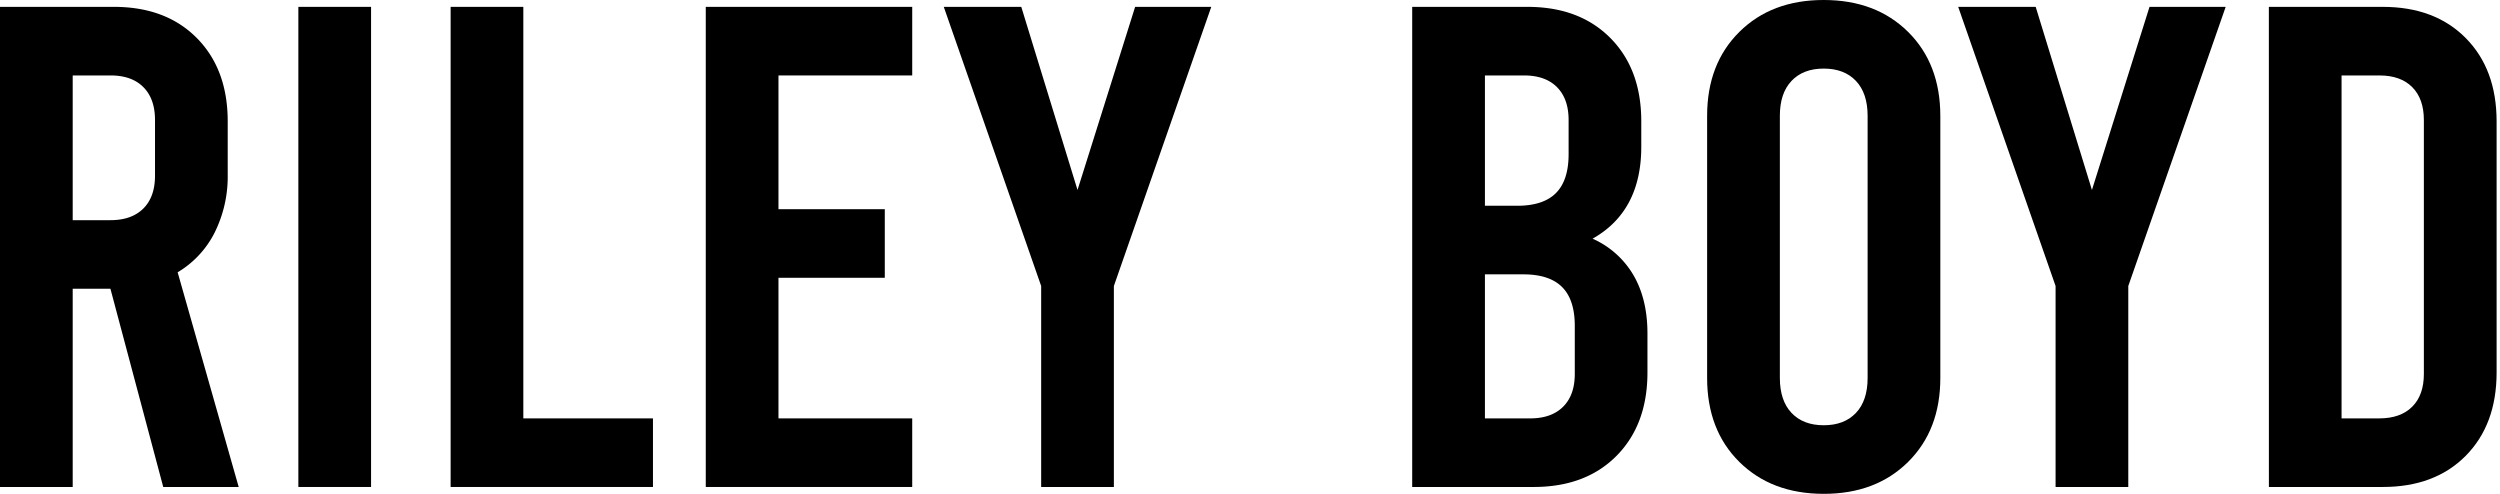
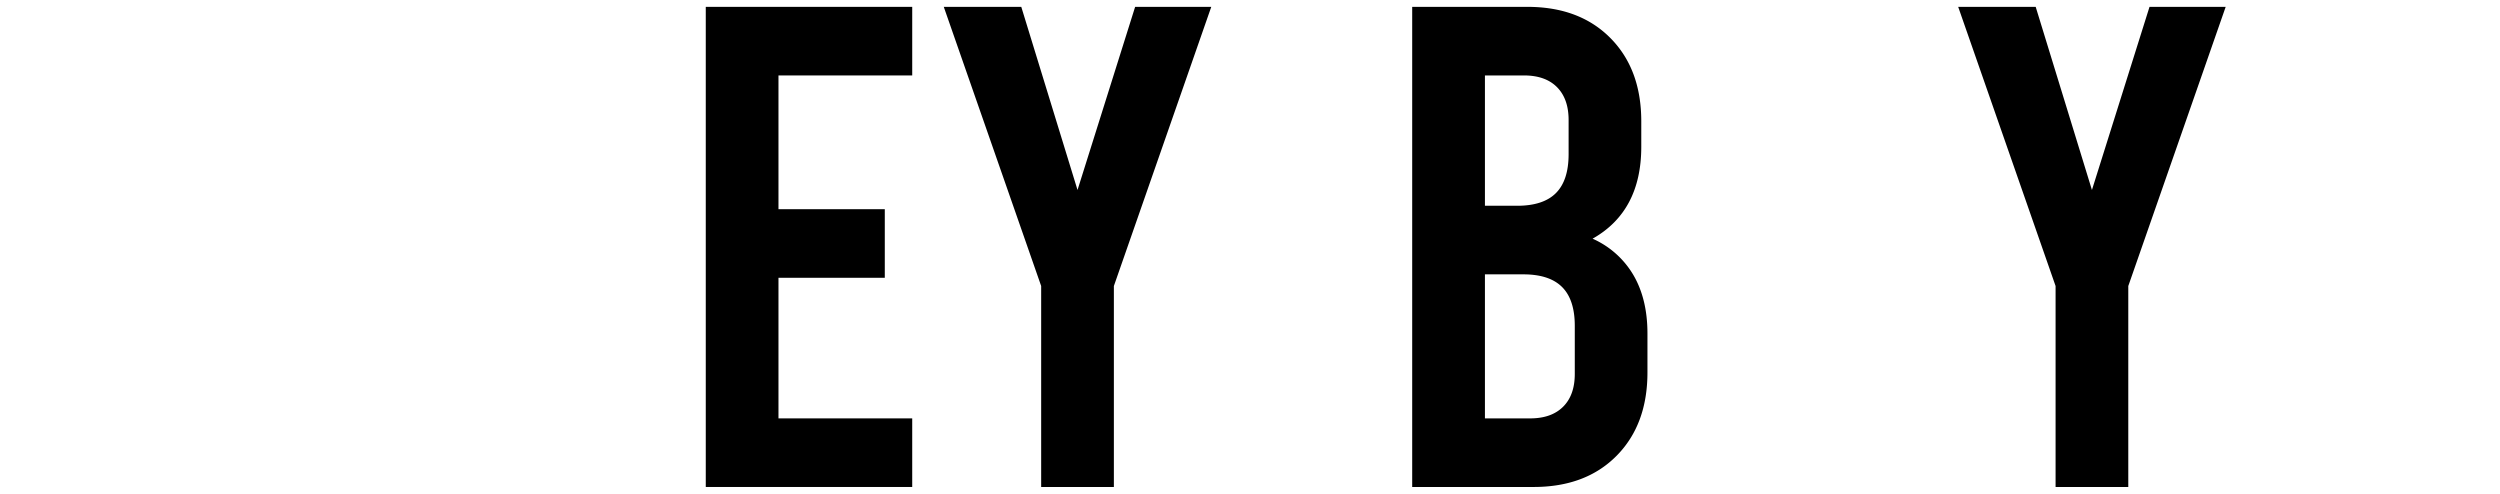
<svg xmlns="http://www.w3.org/2000/svg" id="rb-logo" data-name="Layer 1 copy" viewBox="0 0 728.99 144" fill="#000000">
-   <path d="M47.6,142,32.2,84.2h-11V142H0V2H33.2Q48.4,2,57.4,11.1t9,24.3V50.8a36.73,36.73,0,0,1-3.8,17A28.31,28.31,0,0,1,51.8,79.4L69.6,142ZM21.2,64.2h11q6.19,0,9.6-3.4t3.4-9.6V35q0-6.19-3.4-9.6T32.2,22h-11Z" />
-   <path d="M87,2h21.2V142H87Z" />
-   <path d="M131.4,2h21.2V122h37.8v20h-59Z" />
-   <path d="M205.8,2H266V22H227V61h31V81H227v41h39v20H205.8Z" />
+   <path d="M205.8,2H266V22H227V61h31V81H227v41h39v20H205.8" />
  <path d="M353.2,2,324.8,83.4V142H303.6V83.4L275.2,2h22.6l16.4,53.4L331,2Z" />
  <path d="M476.29,80.2q4.09,7,4.1,17v11.4q0,15.2-9,24.3t-24.2,9.1h-35.4V2h33.6q15.19,0,24.2,9.1t9,24.3v7.4q0,18.8-14.2,26.8A26,26,0,0,1,476.29,80.2ZM433,22V60h9.4q7.61,0,11.3-3.7t3.7-11.3V35q0-6.19-3.4-9.6c-2.26-2.27-5.47-3.4-9.6-3.4Zm26.2,73q0-7.6-3.7-11.3T444.19,80H433v42h13.2q6.19,0,9.6-3.4t3.4-9.6Z" />
-   <path d="M507.19,134.7q-9.4-9.3-9.4-24.5V33.8q0-15.19,9.4-24.5T531.79,0Q547,0,556.39,9.3t9.4,24.5v76.4q0,15.19-9.4,24.5t-24.6,9.3Q516.6,144,507.19,134.7Zm34-14.3q3.4-3.6,3.4-10.2V33.8q0-6.6-3.4-10.2t-9.4-3.6q-6,0-9.4,3.6T519,33.8v76.4q0,6.6,3.4,10.2t9.4,3.6Q537.79,124,541.19,120.4Z" />
  <path d="M649,2l-28.4,81.4V142h-21.2V83.4L571,2h22.6L610,55.4,626.79,2Z" />
-   <path d="M661.59,2h33.2Q710,2,719,11.1t9,24.3v73.2q0,15.2-9,24.3t-24.2,9.1h-33.2Zm32.2,120q6.19,0,9.6-3.4t3.4-9.6V35q0-6.19-3.4-9.6t-9.6-3.4h-11V122Z" />
</svg>